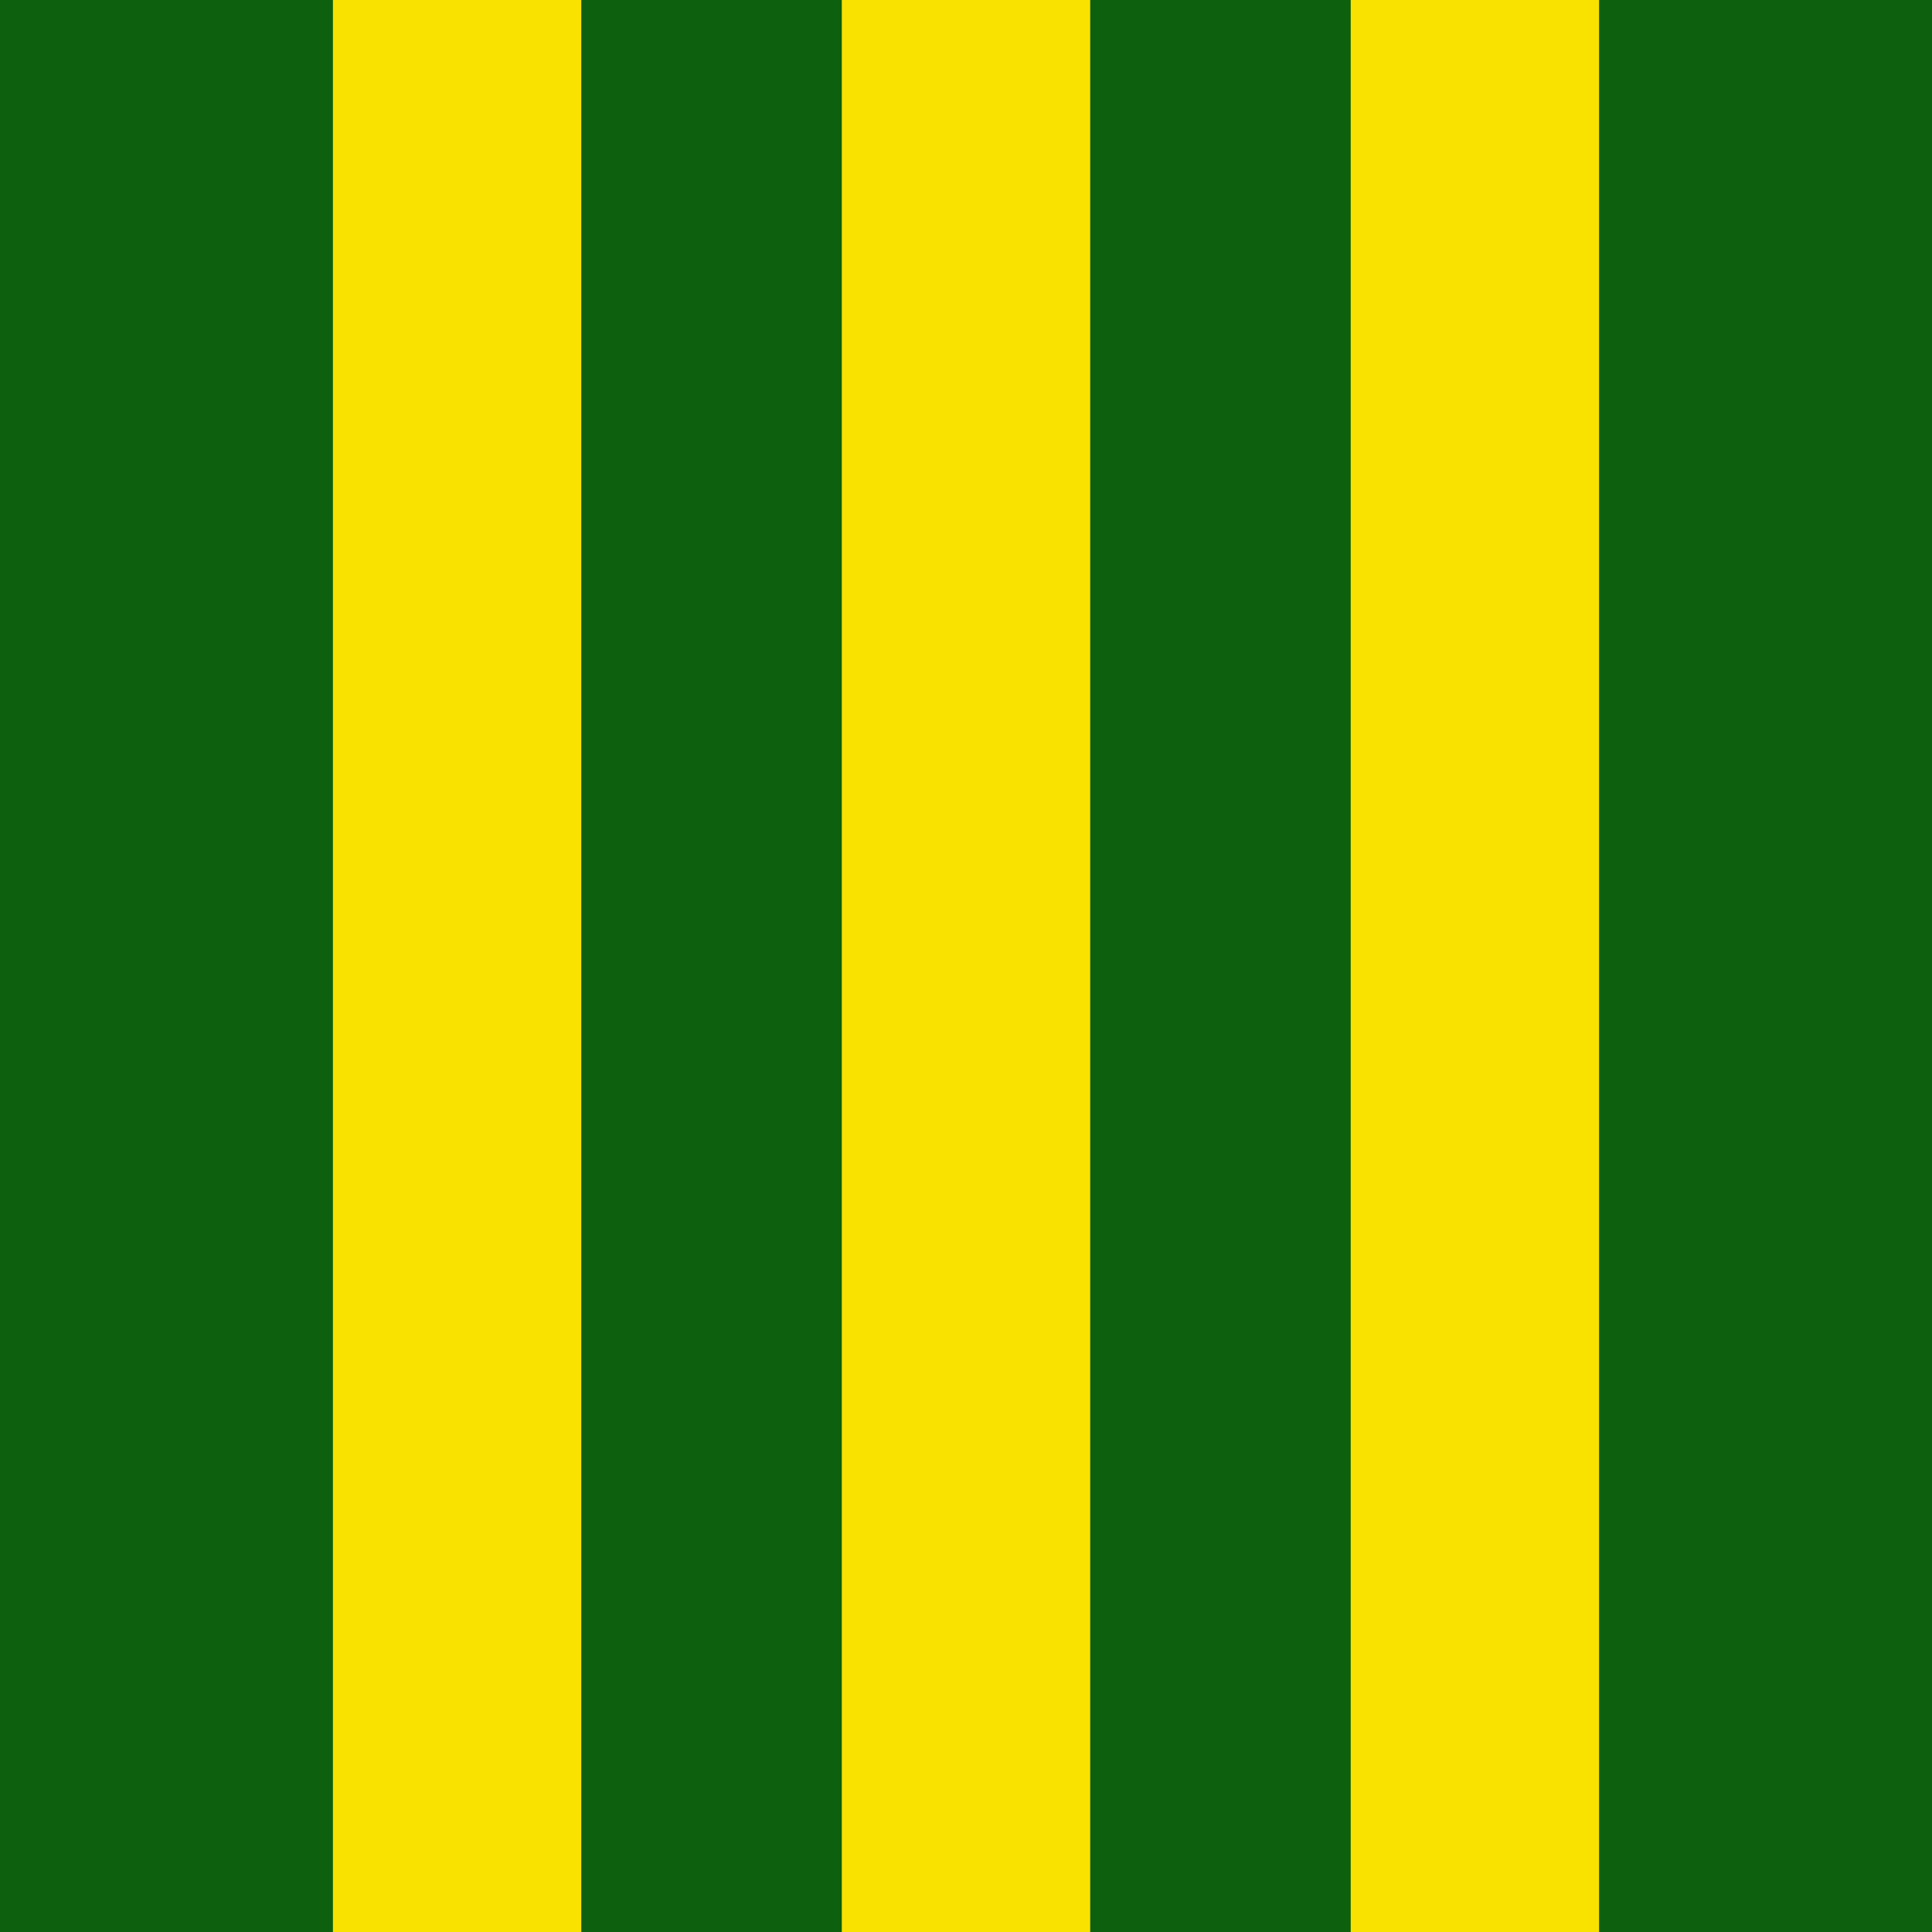
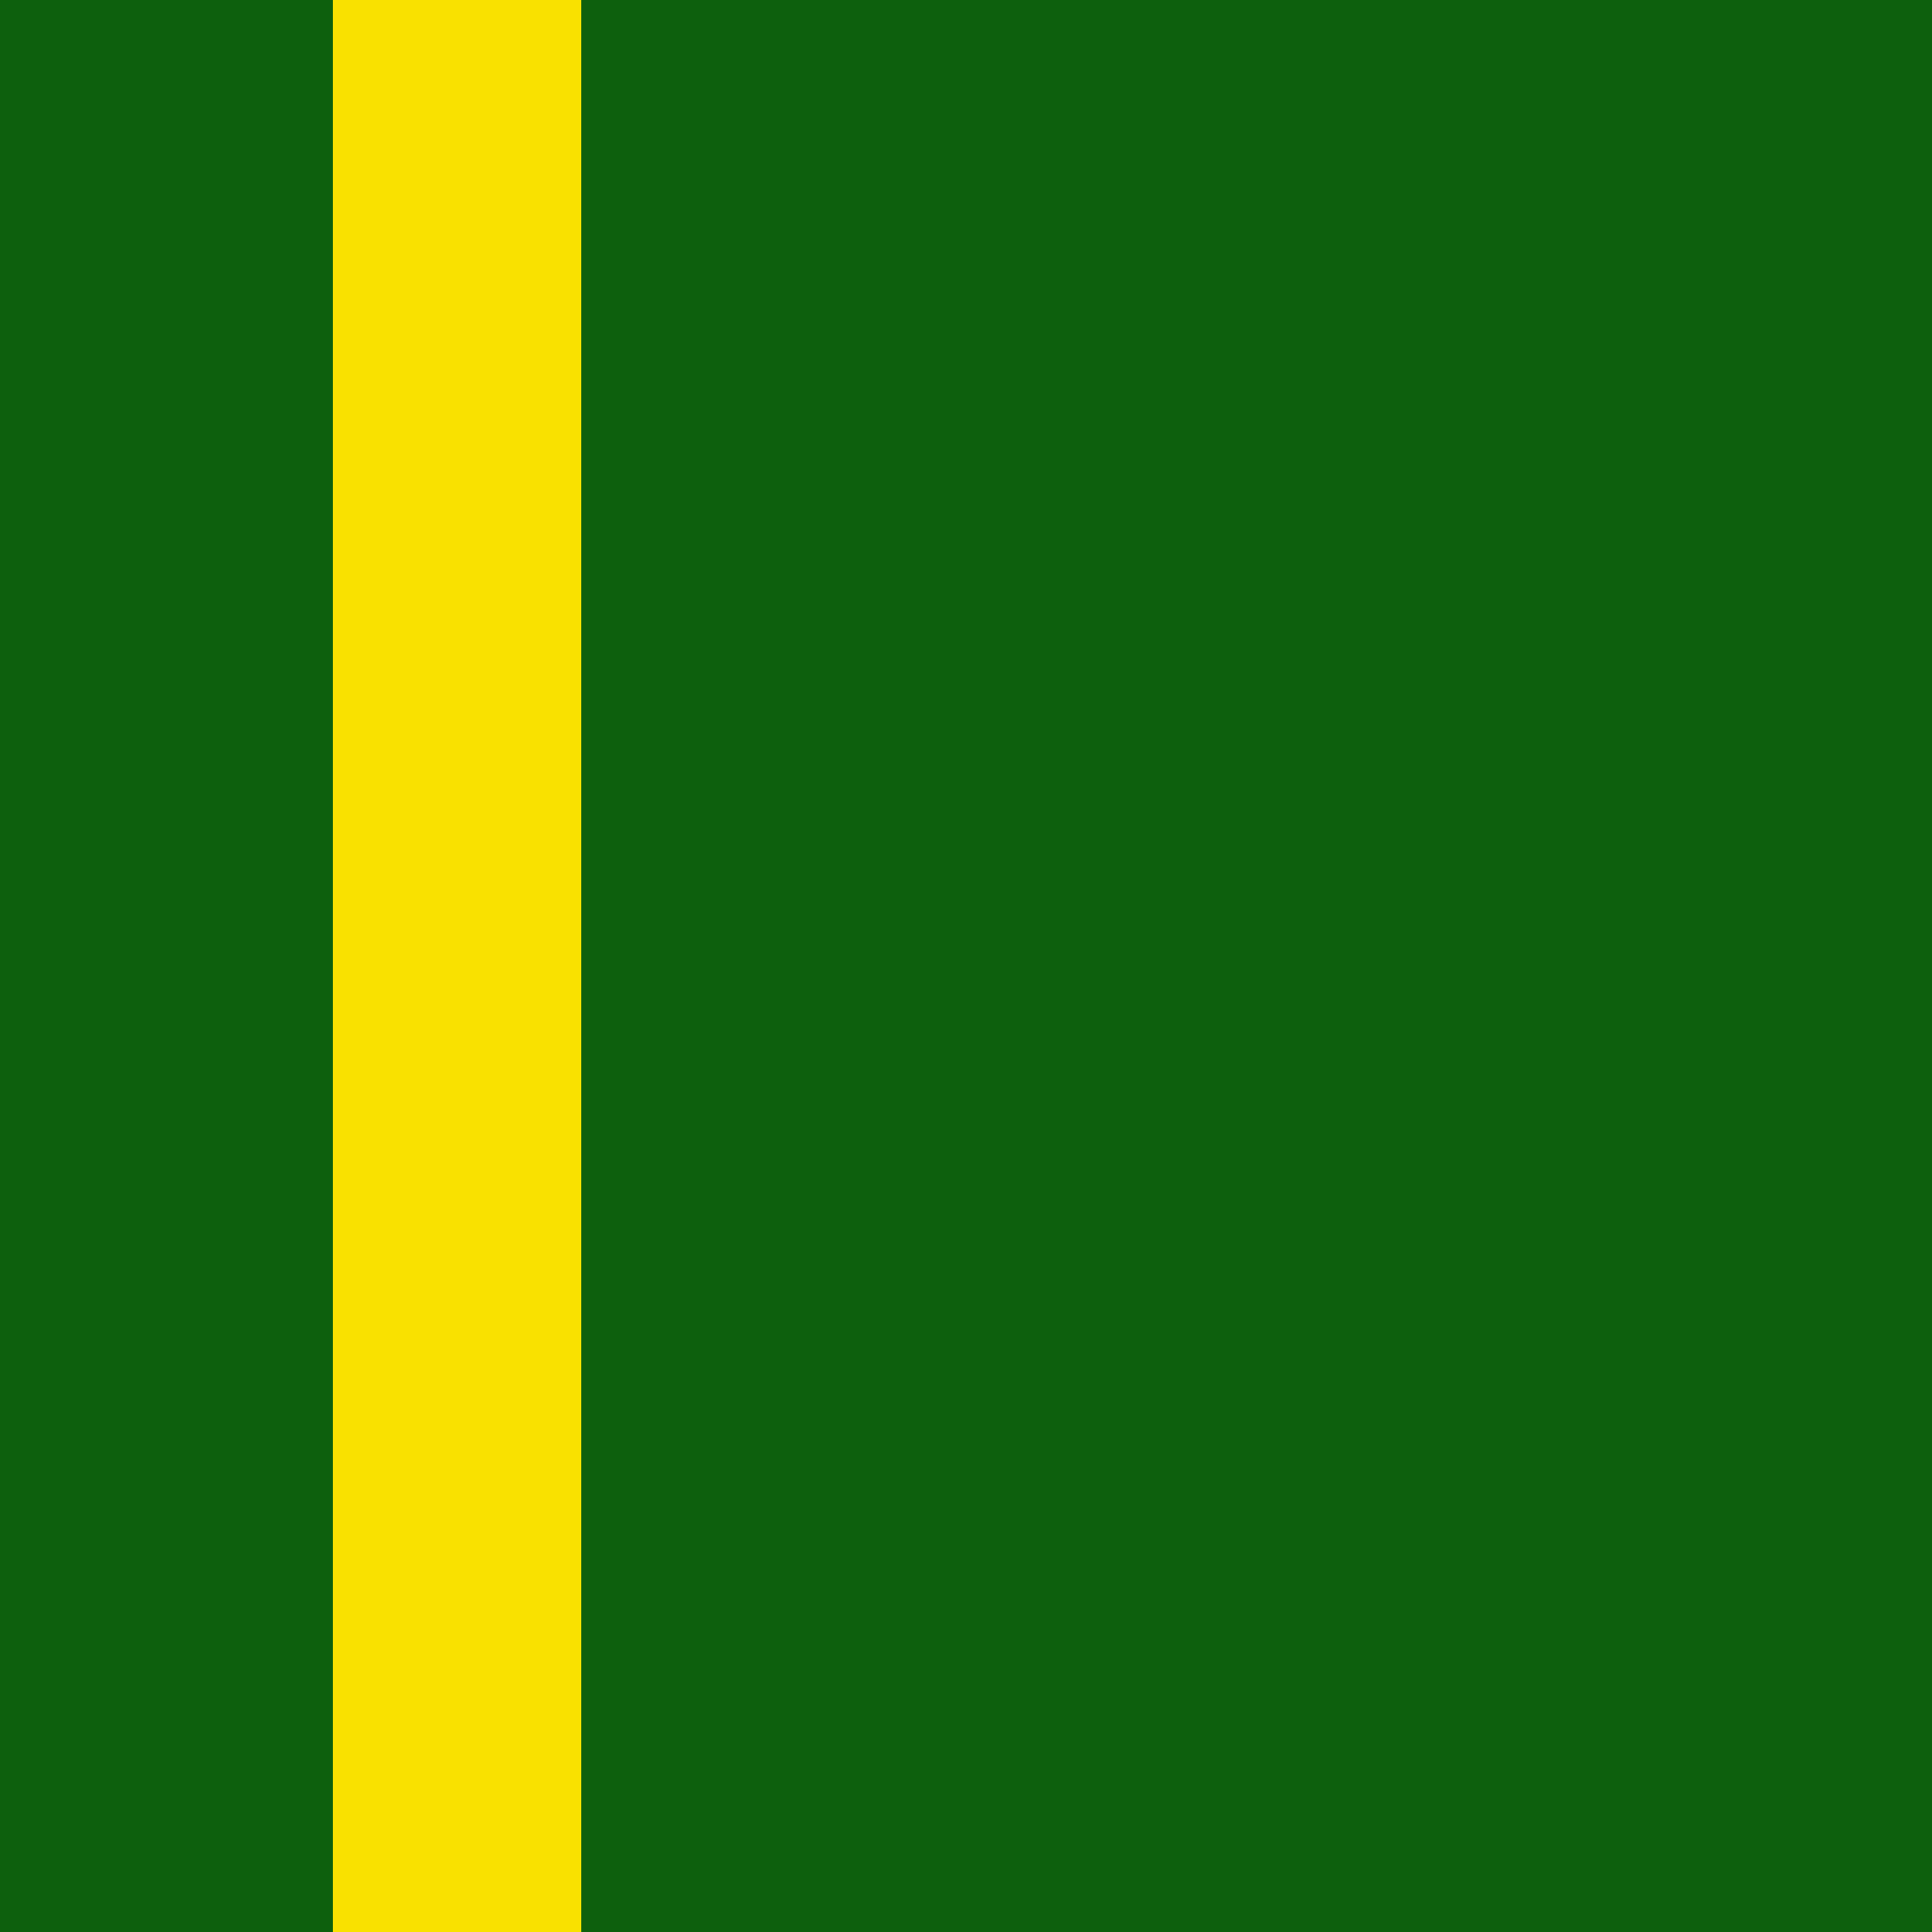
<svg xmlns="http://www.w3.org/2000/svg" id="Lager_1" data-name="Lager 1" viewBox="0 0 250 250">
  <defs>
    <style>.cls-1{fill:#0d600d;}.cls-2{fill:#f9e100;}</style>
  </defs>
  <rect class="cls-1" width="250" height="250" />
-   <rect class="cls-2" x="174.79" width="32.14" height="250" transform="translate(381.71 250) rotate(180)" />
-   <rect class="cls-2" x="108.93" width="32.14" height="250" transform="translate(250 250) rotate(180)" />
  <rect class="cls-2" x="43.07" width="32.14" height="250" transform="translate(118.29 250) rotate(180)" />
</svg>